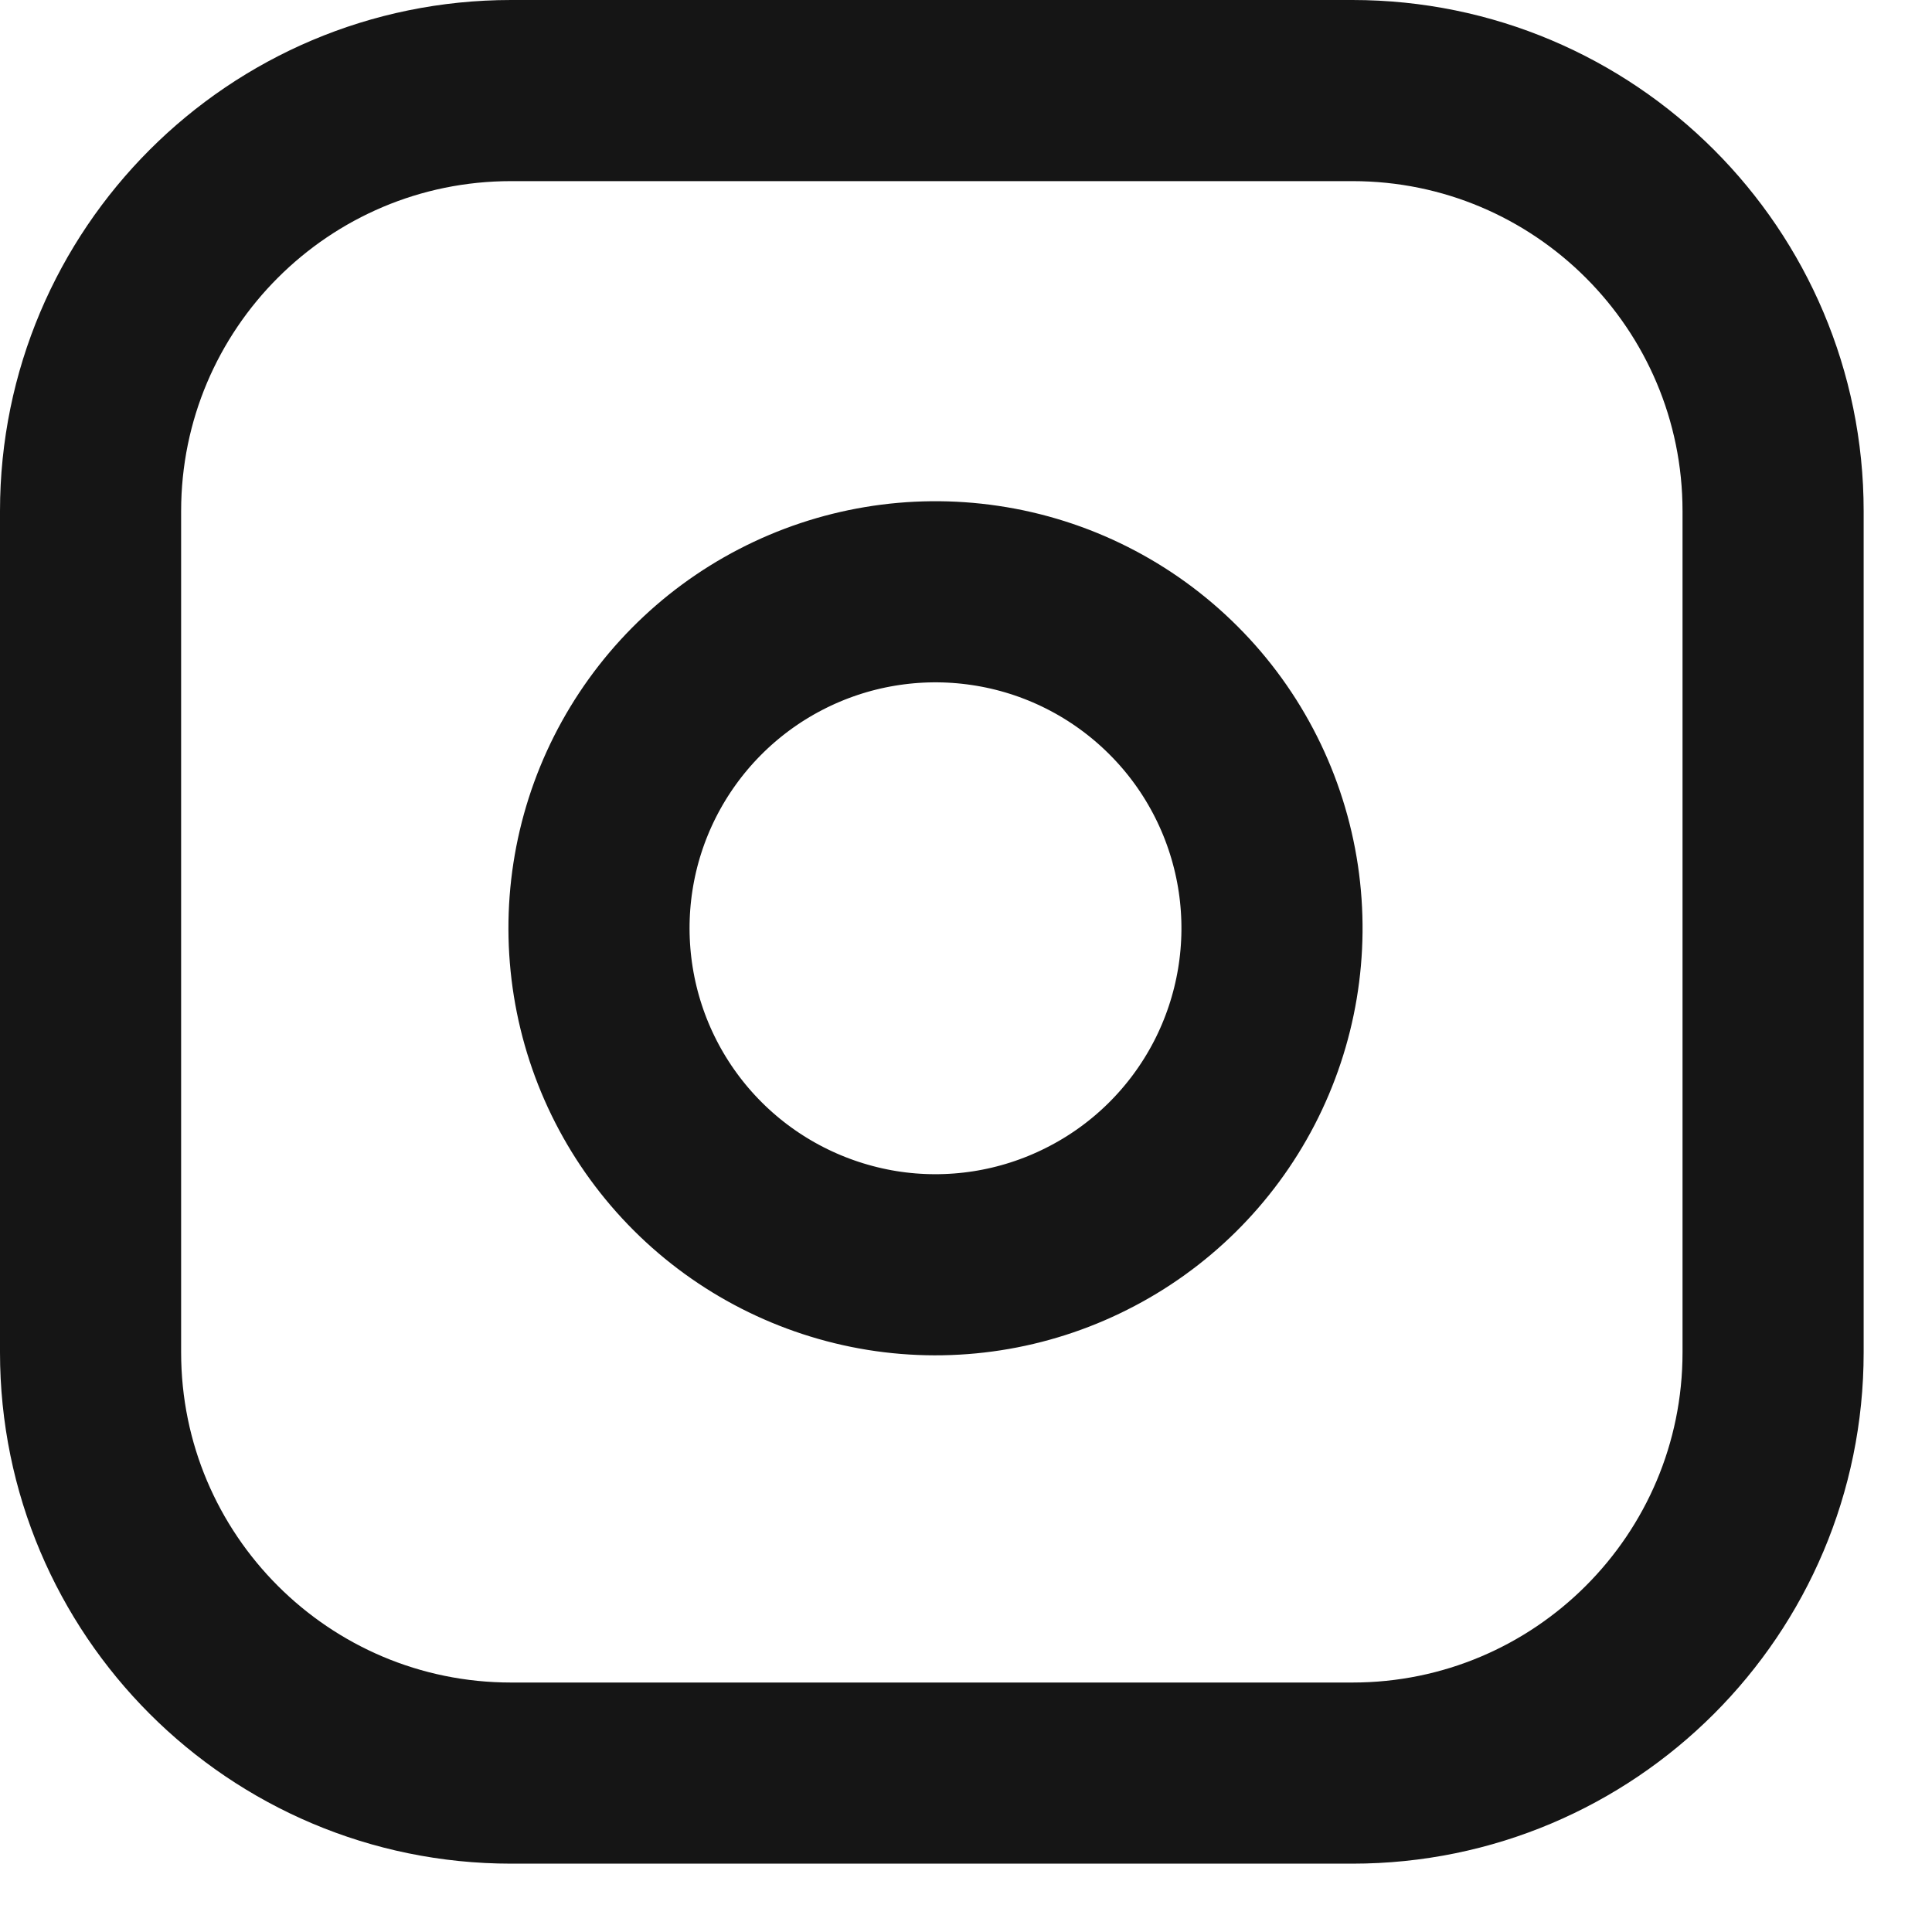
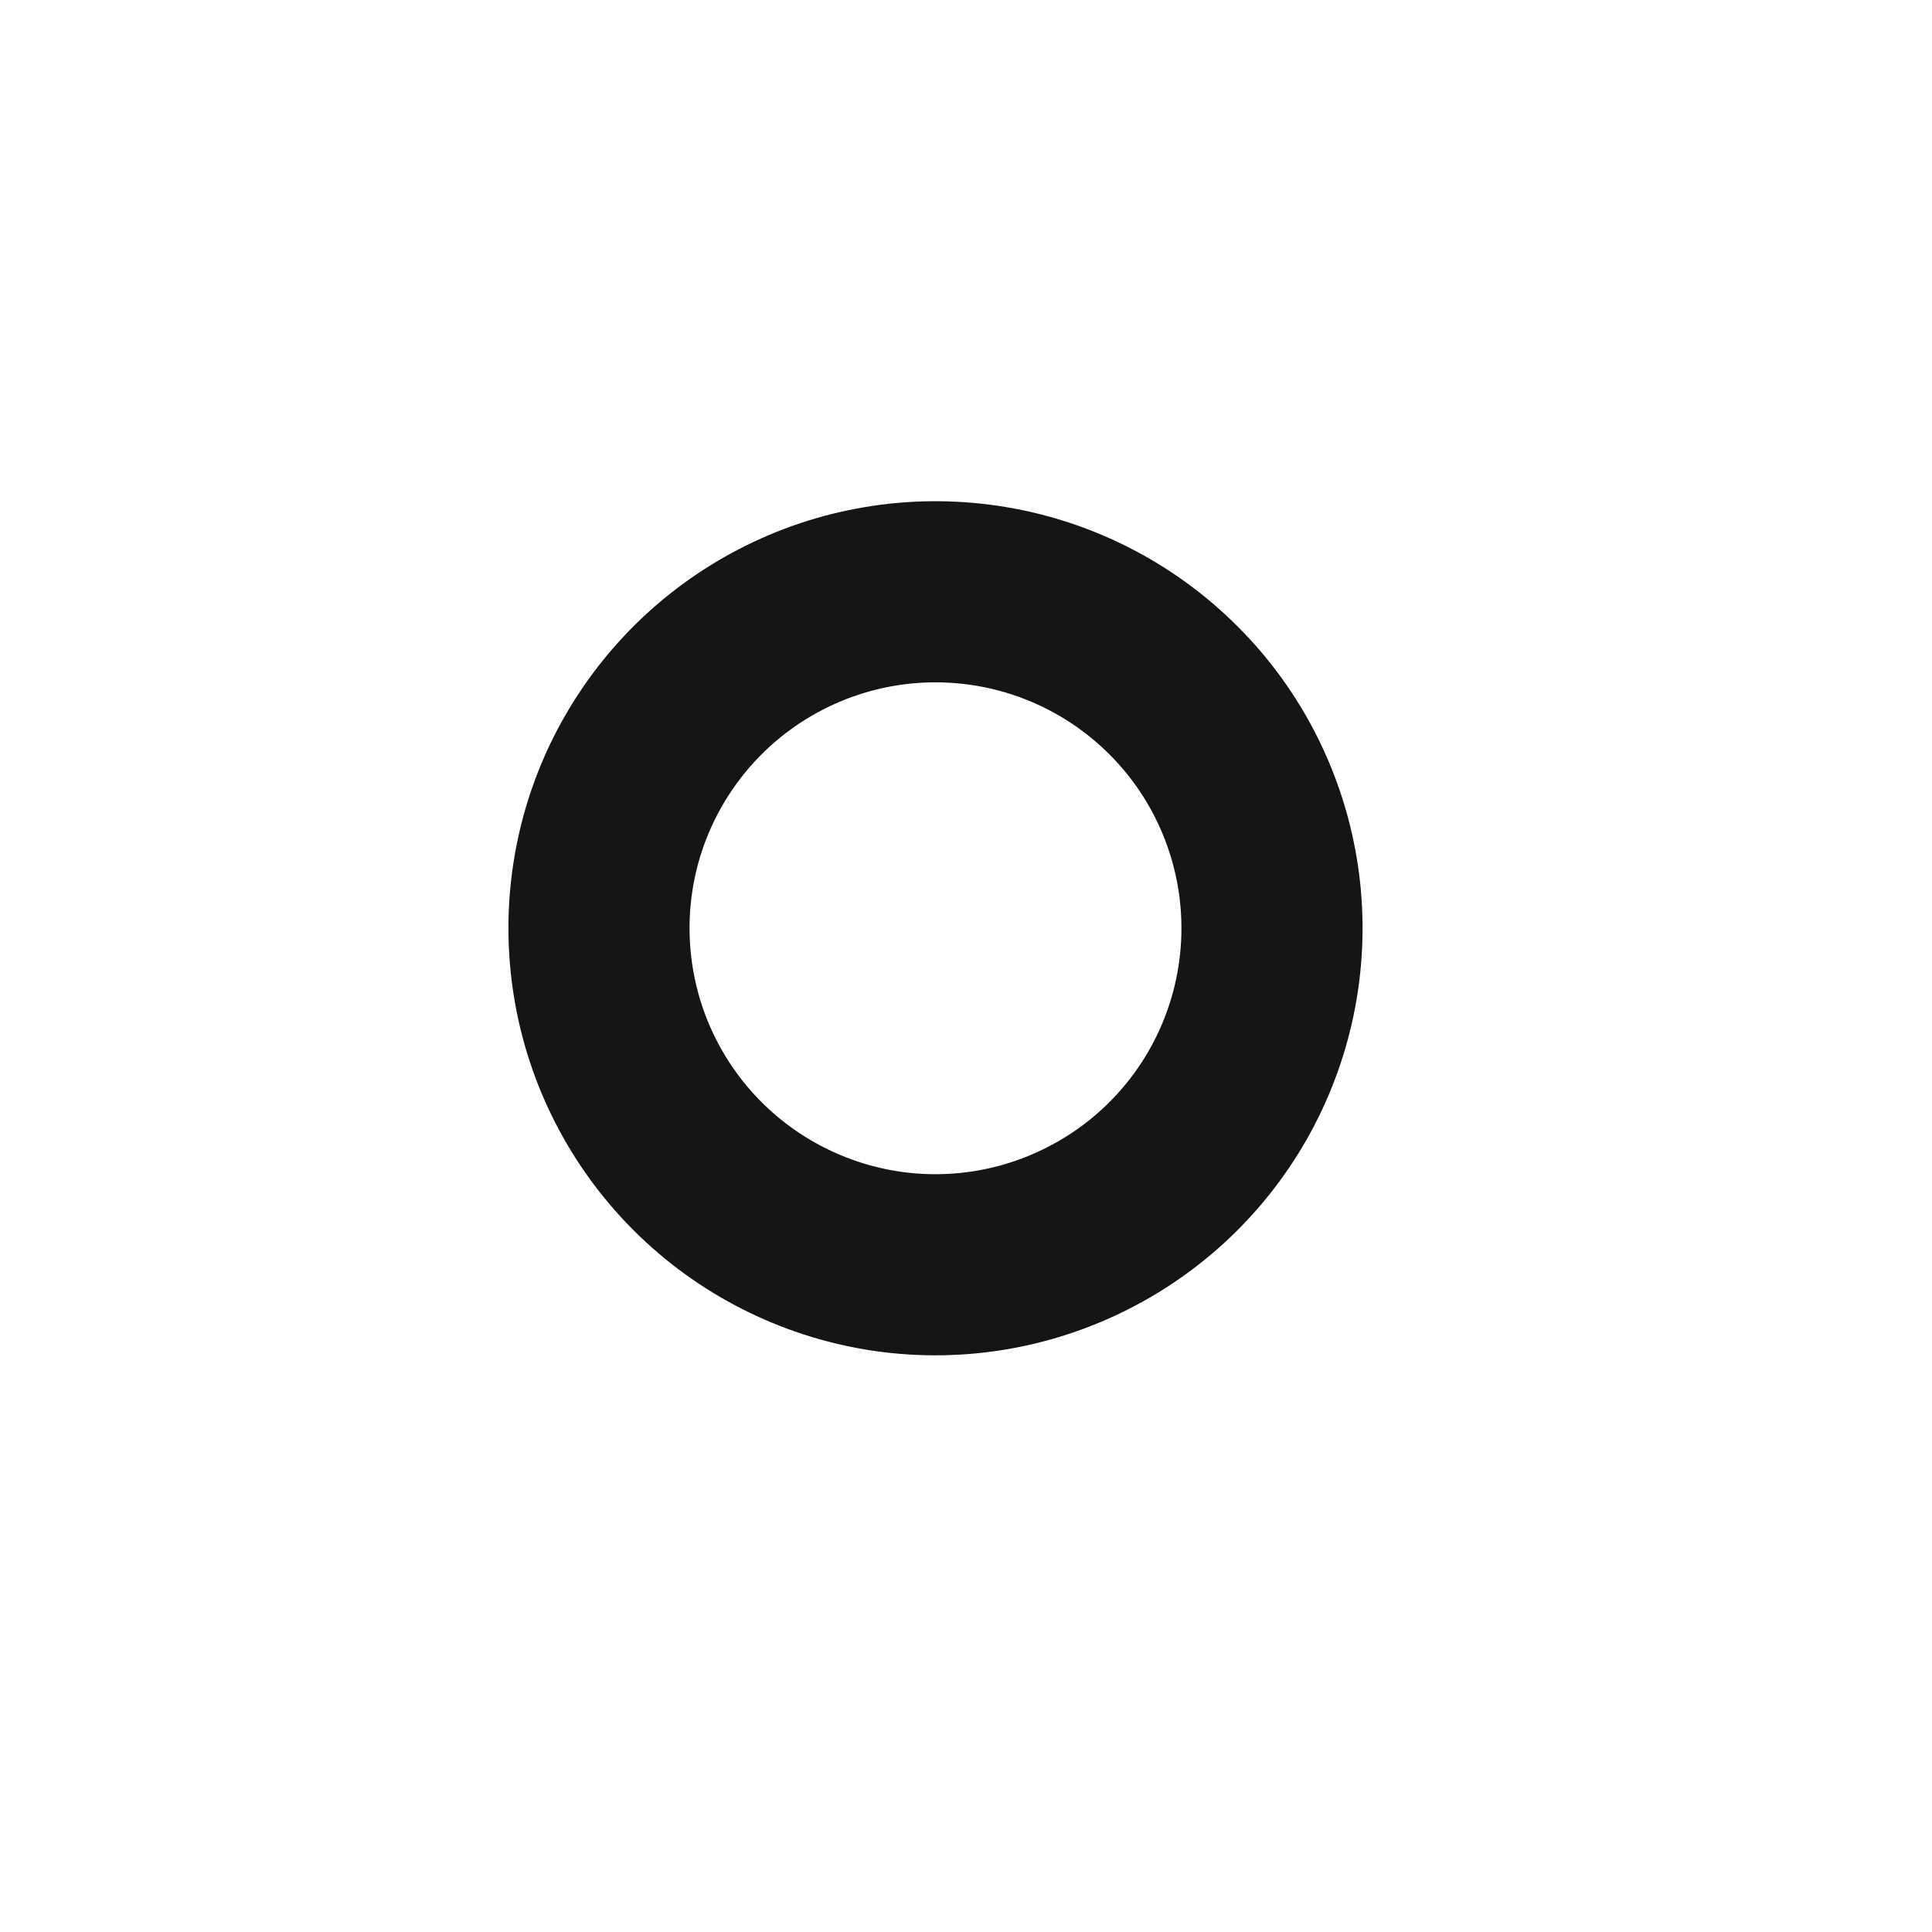
<svg xmlns="http://www.w3.org/2000/svg" width="16" height="16" viewBox="0 0 16 16" fill="none">
-   <path d="M11.2 0.75H4.233C2.31 0.75 0.75 2.31 0.75 4.233V11.2C0.75 13.124 2.31 14.684 4.233 14.684H11.2C13.124 14.684 14.684 13.124 14.684 11.2V4.233C14.684 2.31 13.124 0.75 11.2 0.75Z" stroke="#151515" stroke-width="1.5" />
  <path d="M10.504 7.278C10.59 7.858 10.491 8.45 10.221 8.971C9.951 9.491 9.524 9.913 9 10.176C8.477 10.44 7.883 10.532 7.305 10.439C6.726 10.345 6.191 10.072 5.777 9.658C5.362 9.243 5.089 8.709 4.996 8.13C4.903 7.551 4.994 6.958 5.258 6.434C5.522 5.911 5.943 5.484 6.464 5.214C6.984 4.944 7.576 4.845 8.156 4.931C8.747 5.018 9.295 5.294 9.718 5.717C10.141 6.139 10.416 6.687 10.504 7.278Z" stroke="#151515" stroke-width="1.5" stroke-linecap="round" stroke-linejoin="round" />
</svg>